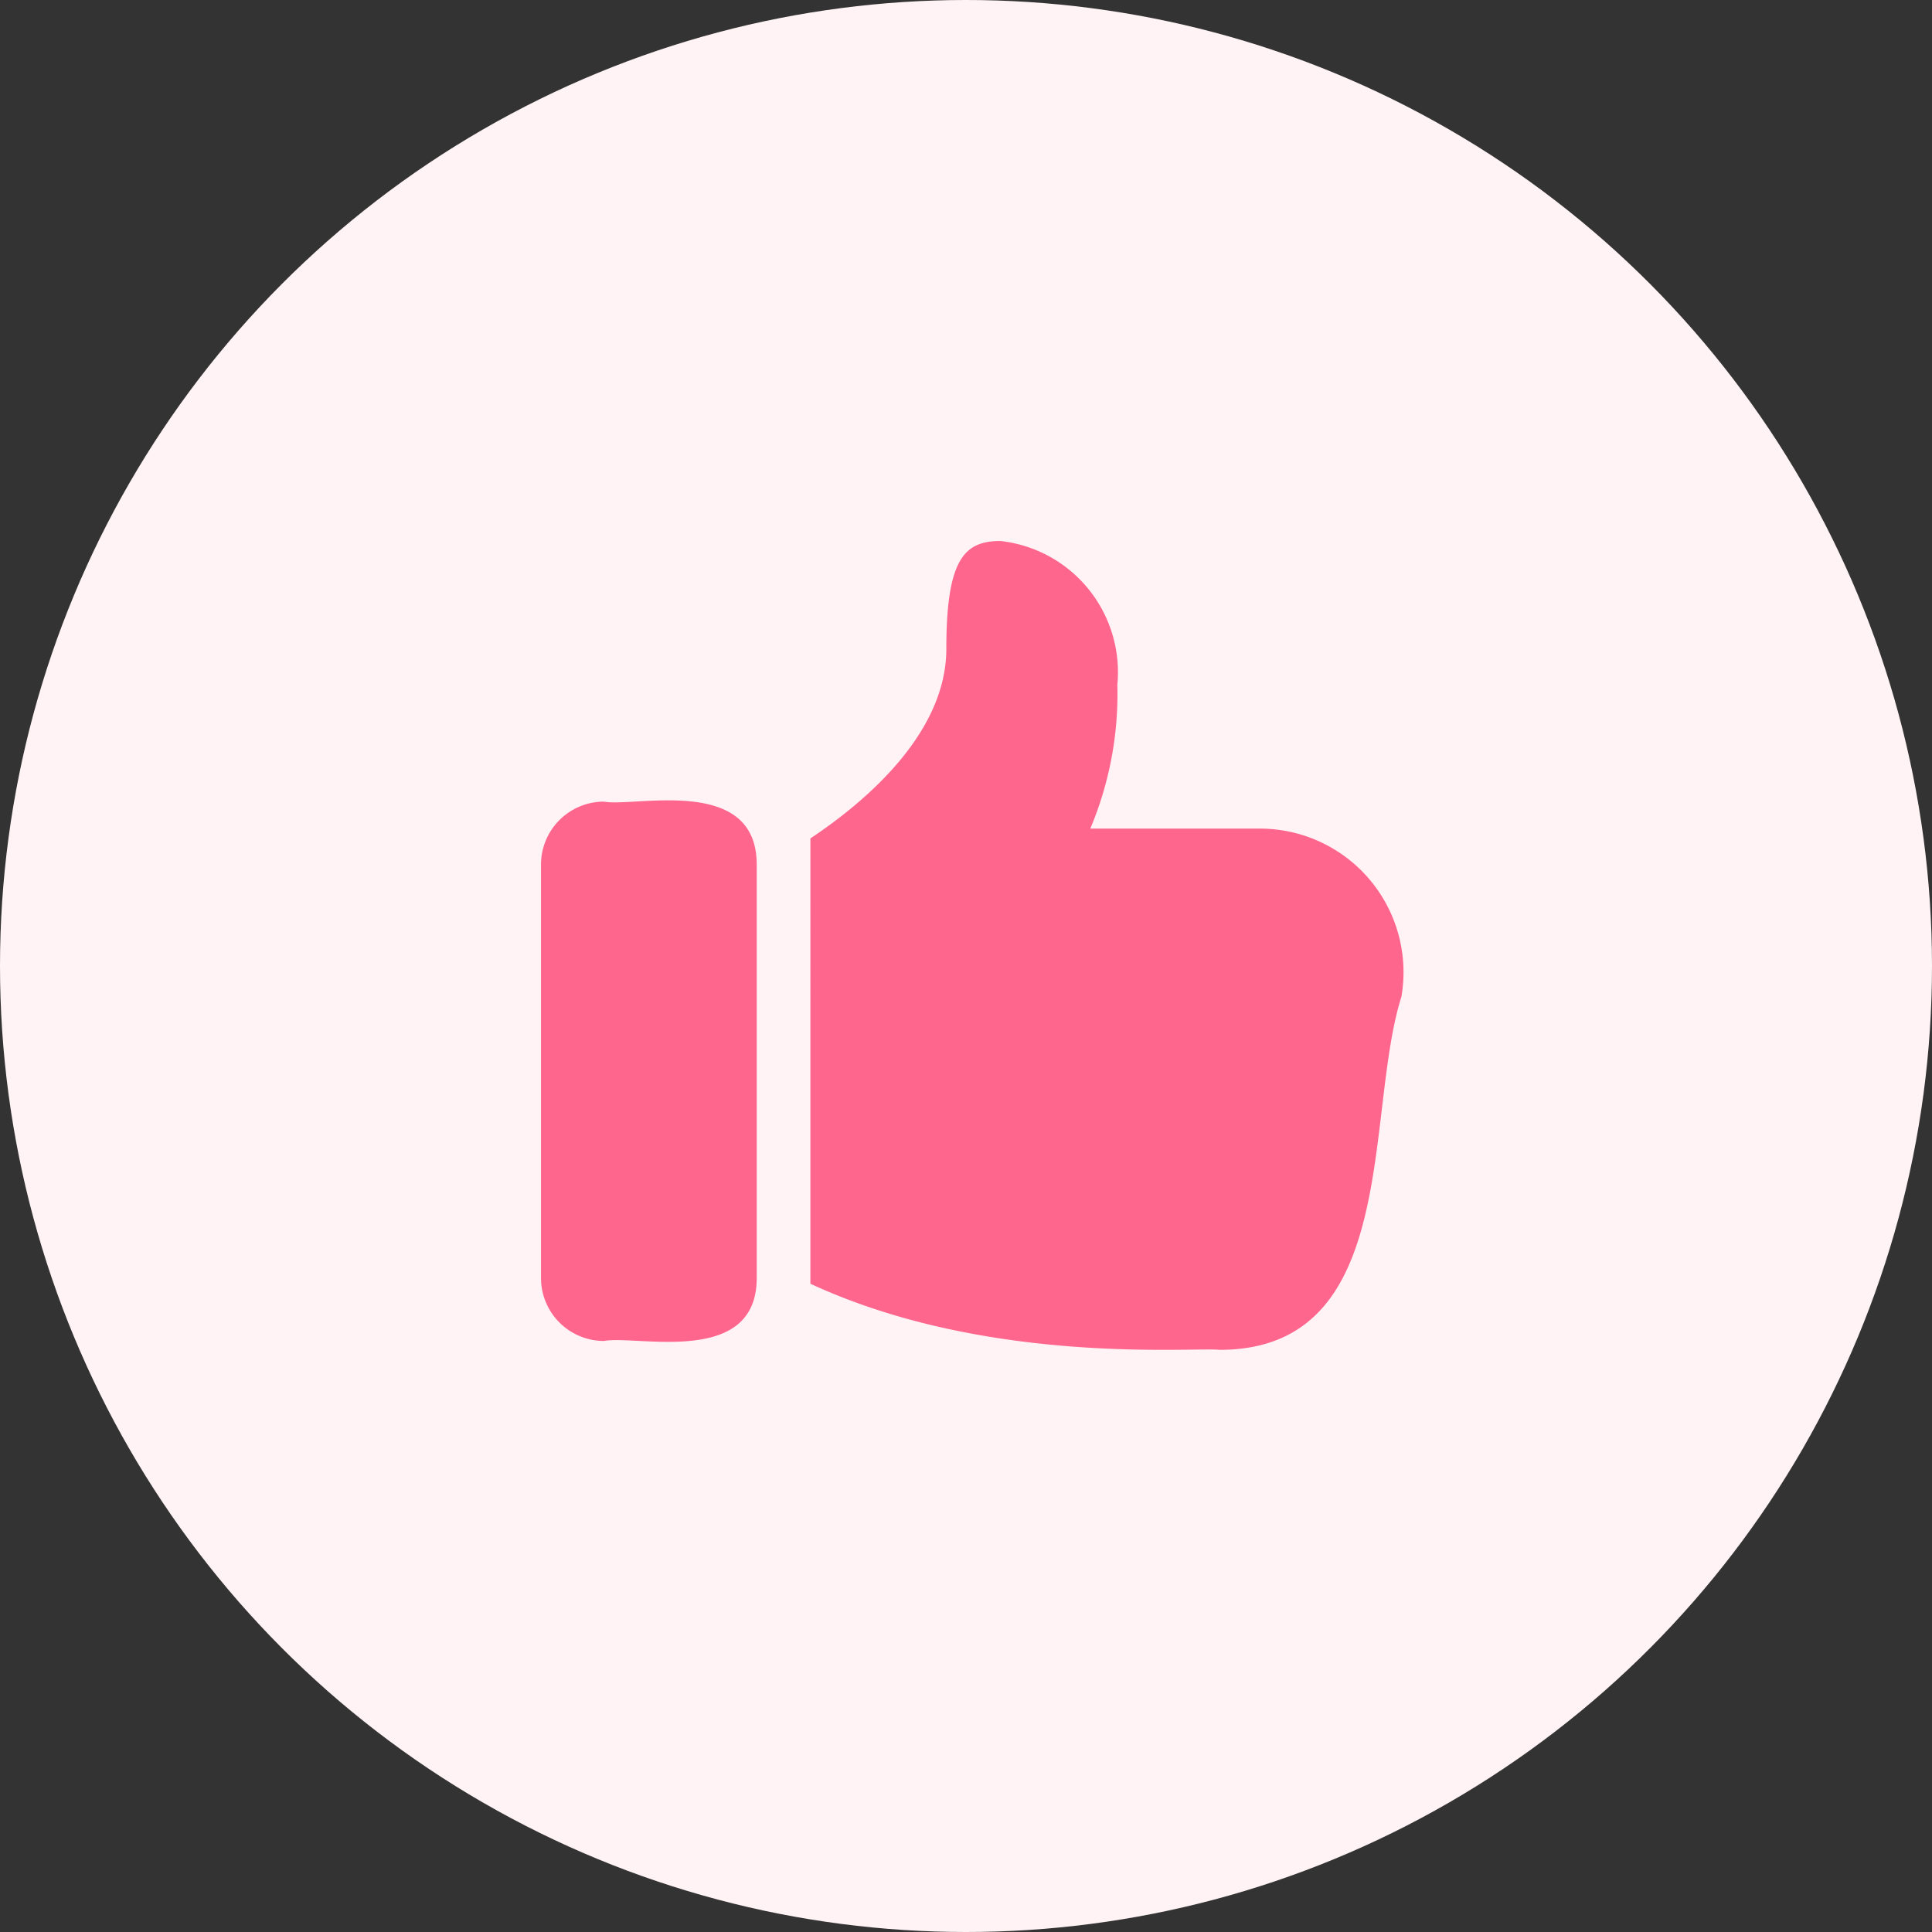
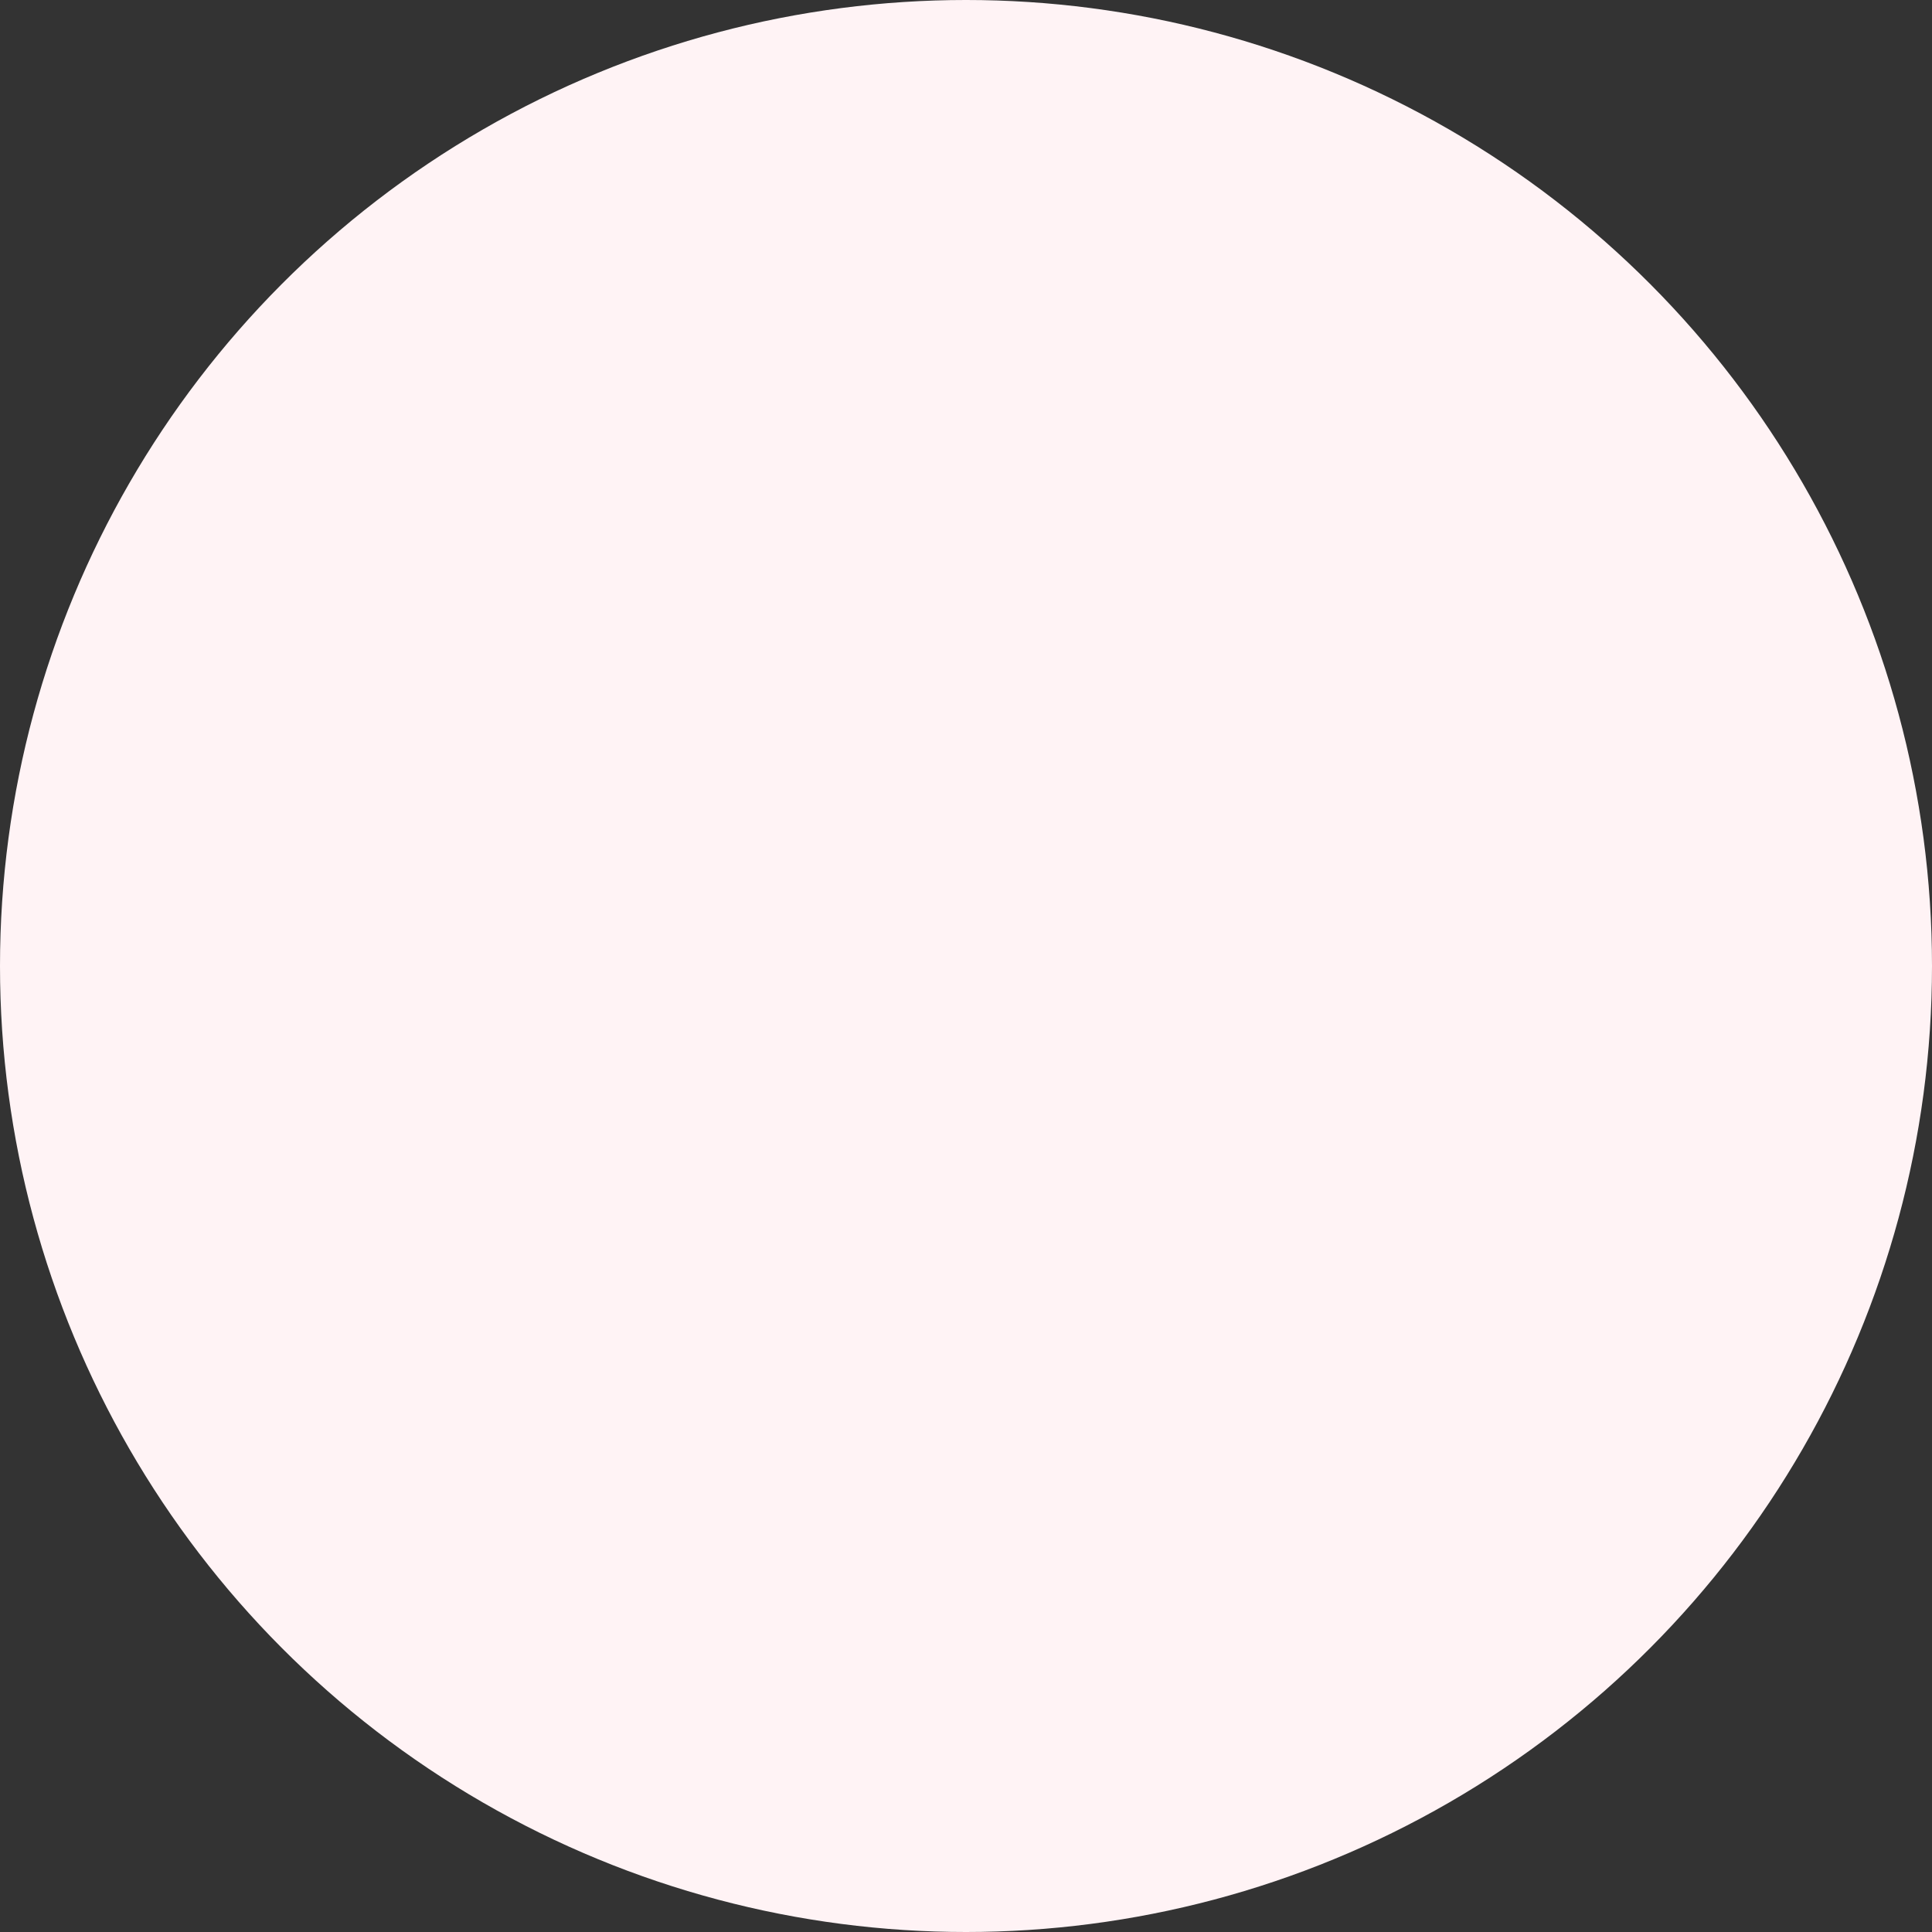
<svg xmlns="http://www.w3.org/2000/svg" width="50" height="50" viewBox="0 0 50 50">
  <rect x="0" y="0" width="50" height="50" fill="#333333" stroke="none" />
  <g id="Group_3733" data-name="Group 3733" transform="translate(21799 -100)">
    <g id="Group_3131" data-name="Group 3131" transform="translate(-21799 100)">
      <circle id="Ellipse_1406" data-name="Ellipse 1406" cx="25" cy="25" r="25" fill="#fff3f5" />
    </g>
    <g id="Group_3133" data-name="Group 3133" transform="translate(-21785 114)">
-       <path id="Path_3543" data-name="Path 3543" d="M9.629,13.342A1.63,1.63,0,0,0,8,14.971v10.7A1.63,1.63,0,0,0,9.629,27.3c.857-.159,3.954.678,3.954-1.629v-10.7C13.582,12.642,10.434,13.492,9.629,13.342Z" transform="translate(-7.999 -6.596)" fill="#ff668e" />
-       <path id="Path_3544" data-name="Path 3544" d="M24.631,15.943H20.239a8.985,8.985,0,0,0,.7-3.722A3.417,3.417,0,0,0,17.913,8.5c-.931,0-1.4.465-1.4,2.791,0,2.211-2.141,3.989-3.518,4.906V27.722c4.6,2.13,9.912,1.634,10.588,1.711,4.7,0,3.739-6.075,4.707-9.137A3.717,3.717,0,0,0,24.631,15.943Z" transform="translate(-6.022 -8.499)" fill="#ff668e" />
-     </g>
+       </g>
  </g>
</svg>